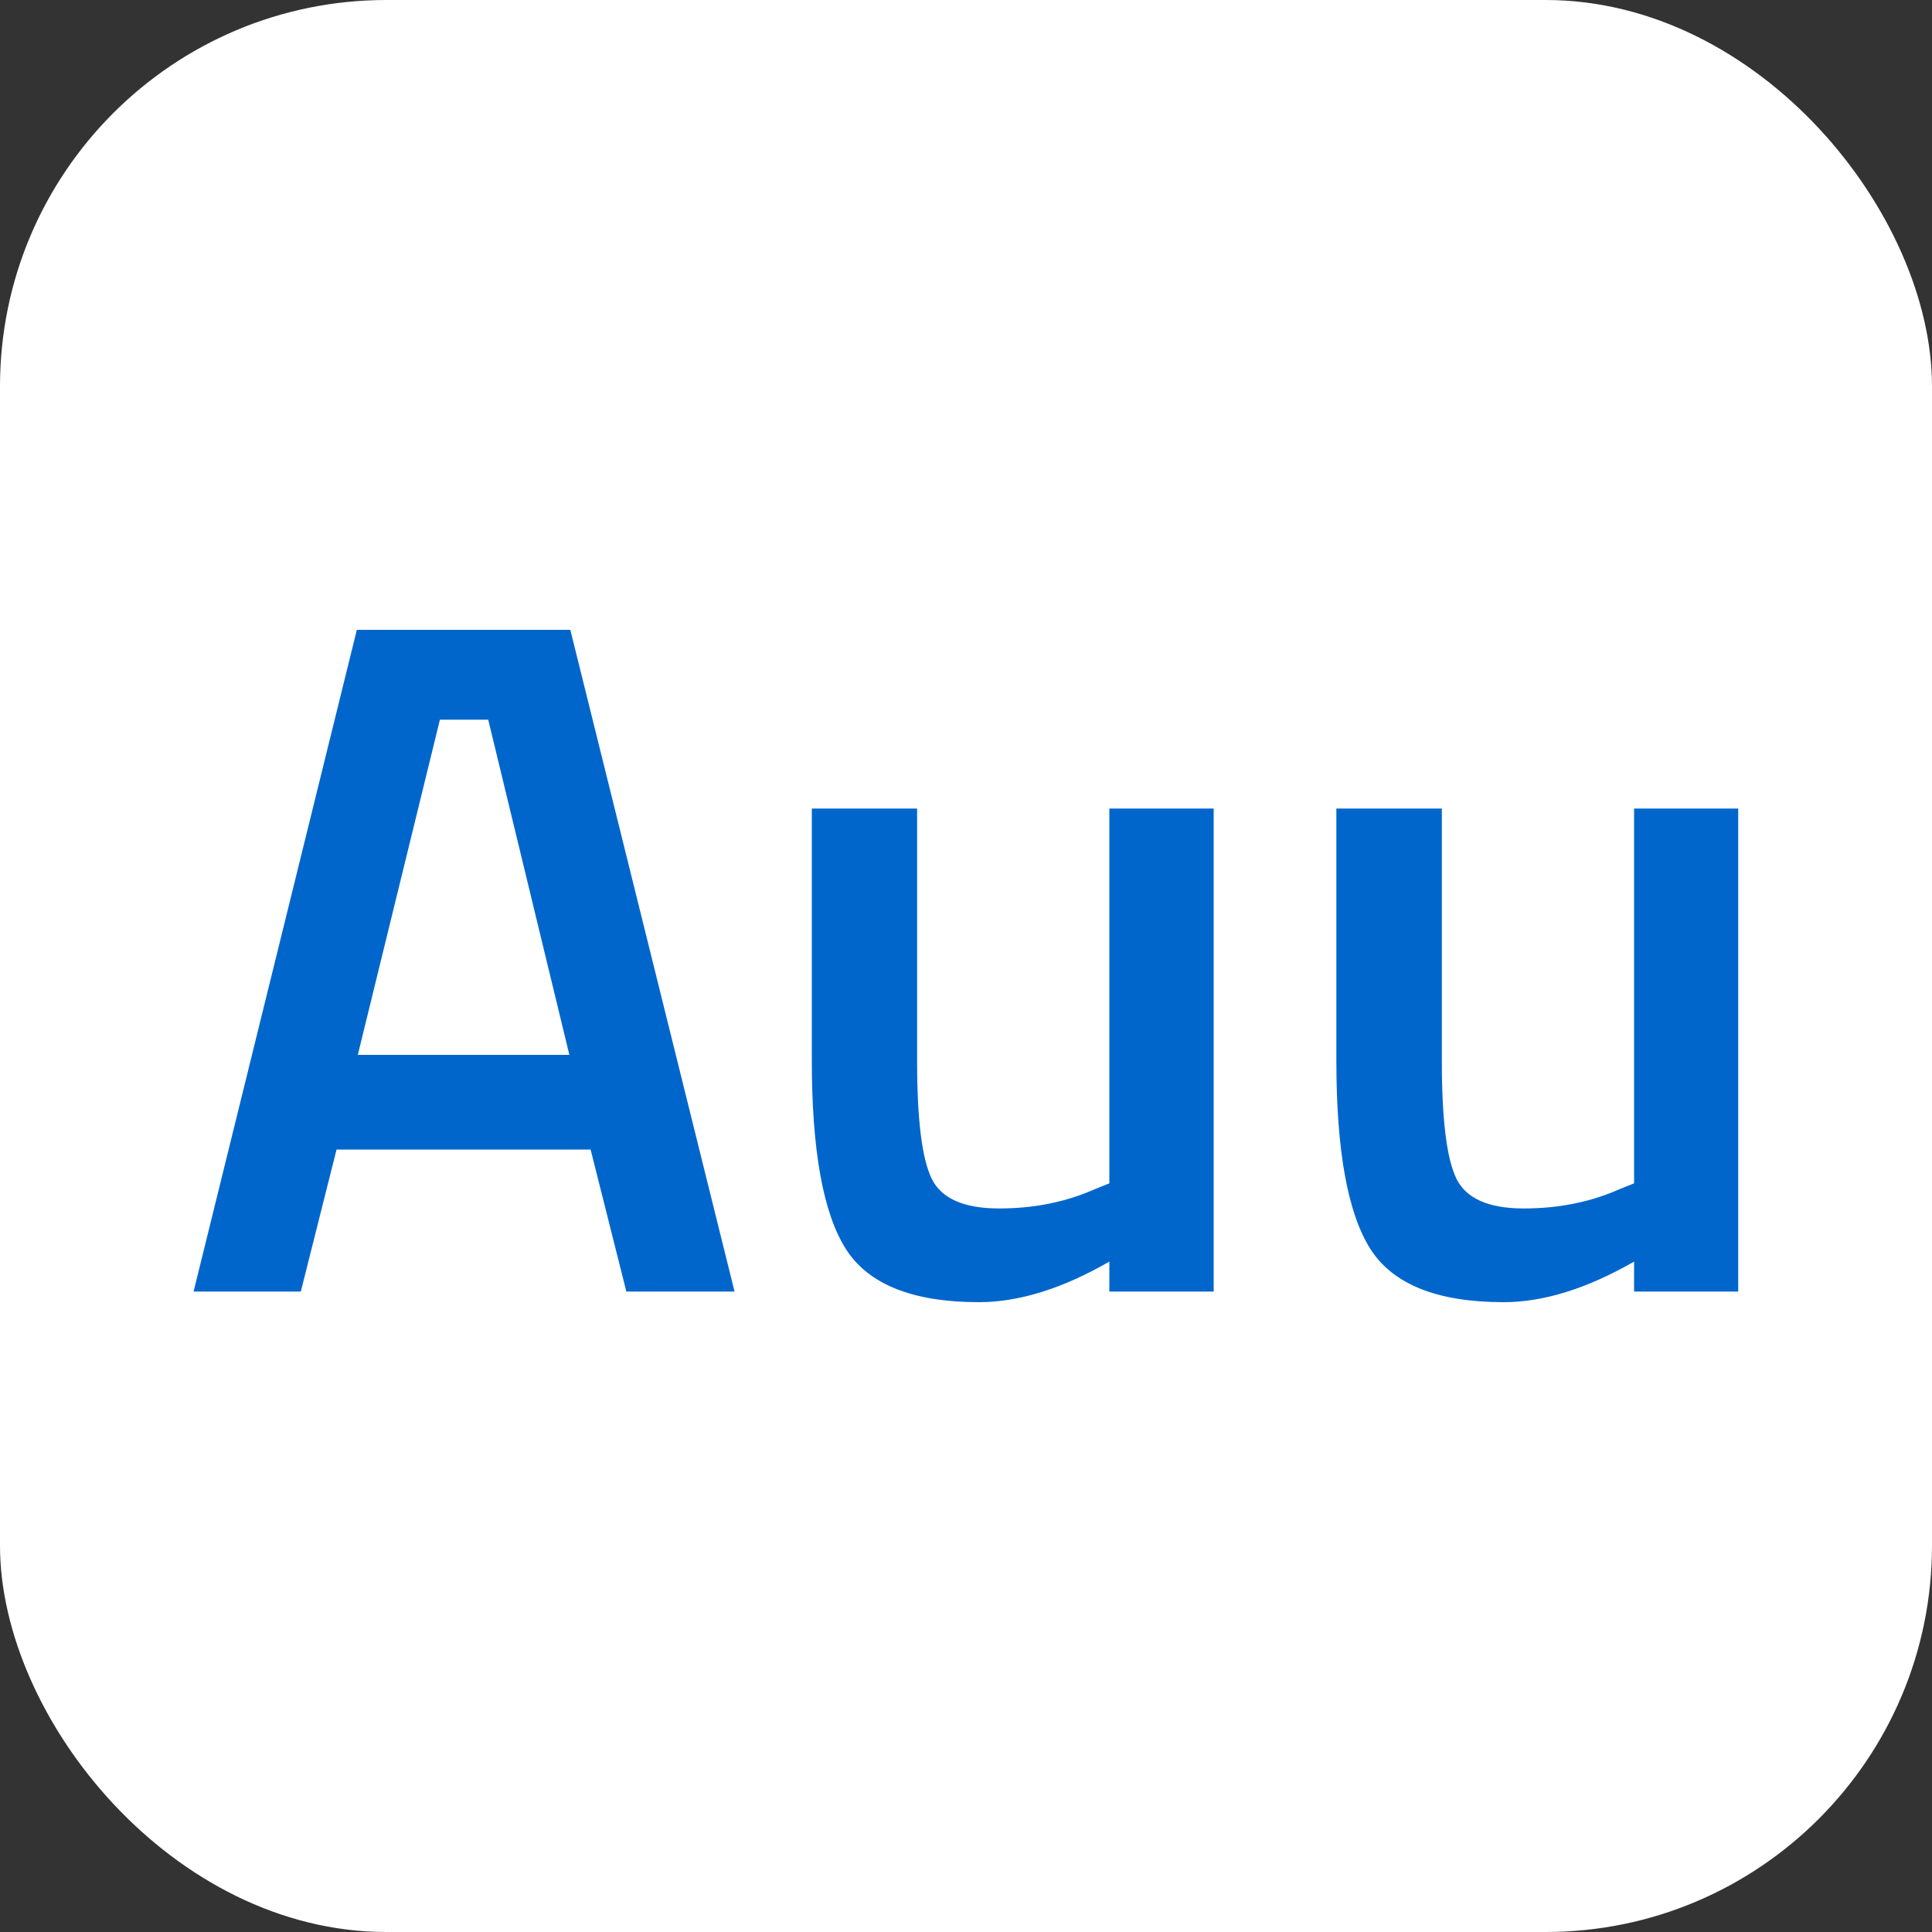
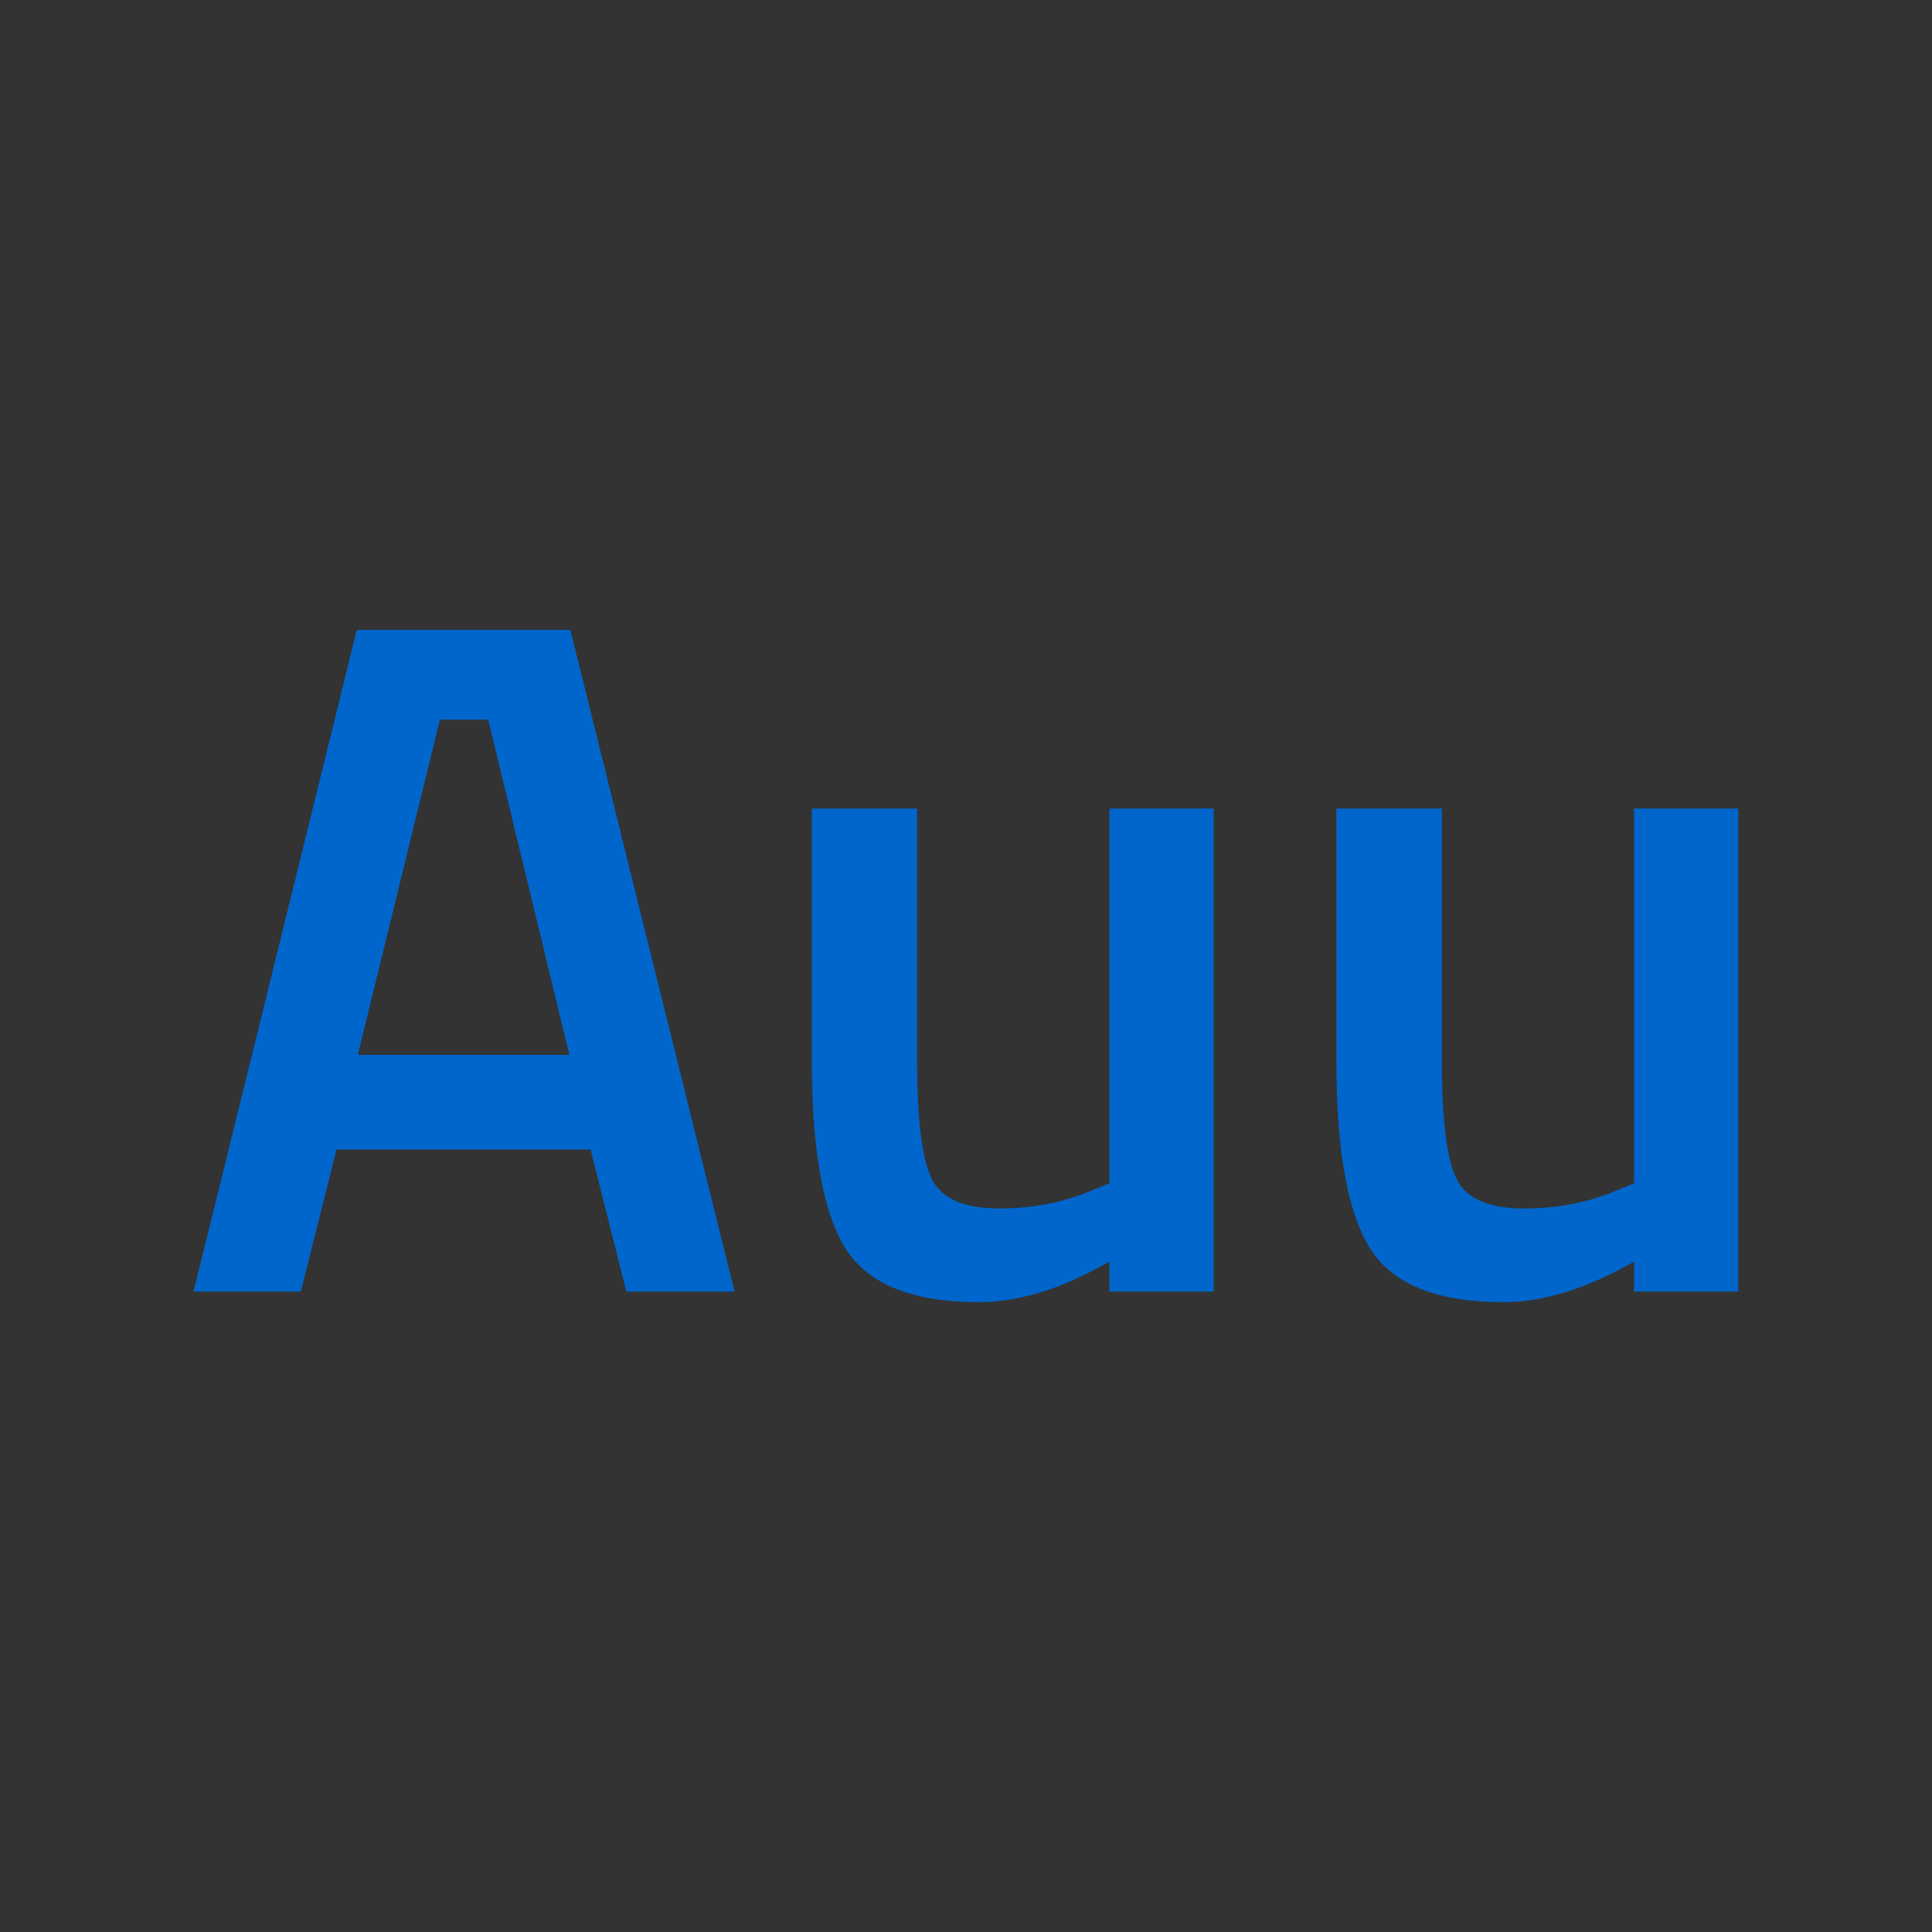
<svg xmlns="http://www.w3.org/2000/svg" width="256" height="256" viewBox="0 0 100 100">
  <rect x="0" y="0" width="100" height="100" fill="#333333" stroke="none" />
-   <rect width="100" height="100" rx="20" fill="#ffffff" />
  <path d="M15.57 66.85L10.02 66.85L18.47 32.60L29.52 32.60L38.02 66.85L32.42 66.85L30.57 59.50L17.42 59.50L15.57 66.85ZM25.27 37.25L22.77 37.25L18.52 54.60L29.47 54.60L25.27 37.25ZM57.42 61.25L57.42 41.85L62.82 41.85L62.82 66.85L57.42 66.85L57.42 65.30Q53.77 67.40 50.67 67.40L50.67 67.40Q45.52 67.40 43.77 64.63Q42.02 61.85 42.02 54.90L42.02 54.90L42.02 41.85L47.47 41.85L47.47 54.95Q47.47 59.45 48.22 61.00Q48.97 62.55 51.72 62.55L51.72 62.55Q54.42 62.55 56.67 61.55L56.67 61.55L57.42 61.25ZM84.58 61.25L84.58 41.85L89.97 41.85L89.97 66.85L84.58 66.85L84.58 65.30Q80.92 67.40 77.83 67.40L77.83 67.40Q72.67 67.40 70.92 64.63Q69.17 61.85 69.17 54.90L69.17 54.90L69.17 41.85L74.63 41.85L74.63 54.95Q74.63 59.45 75.38 61.00Q76.13 62.55 78.88 62.55L78.88 62.55Q81.58 62.55 83.83 61.55L83.83 61.55L84.58 61.25Z" fill="#0066cc" />
</svg>